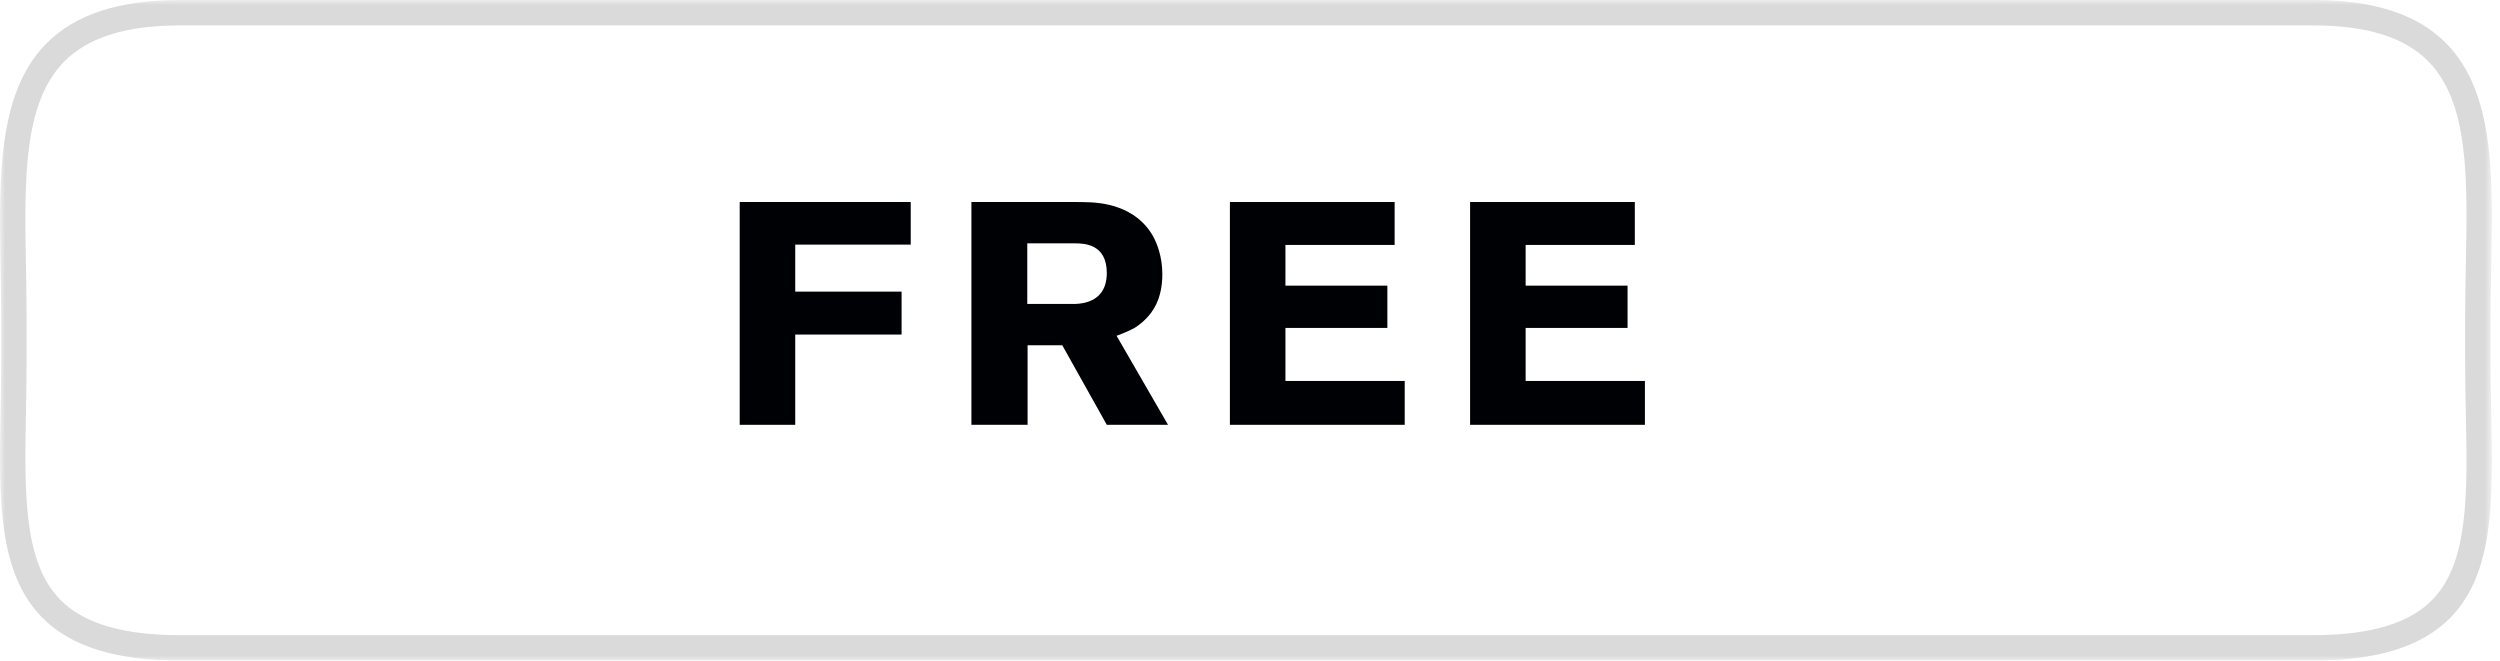
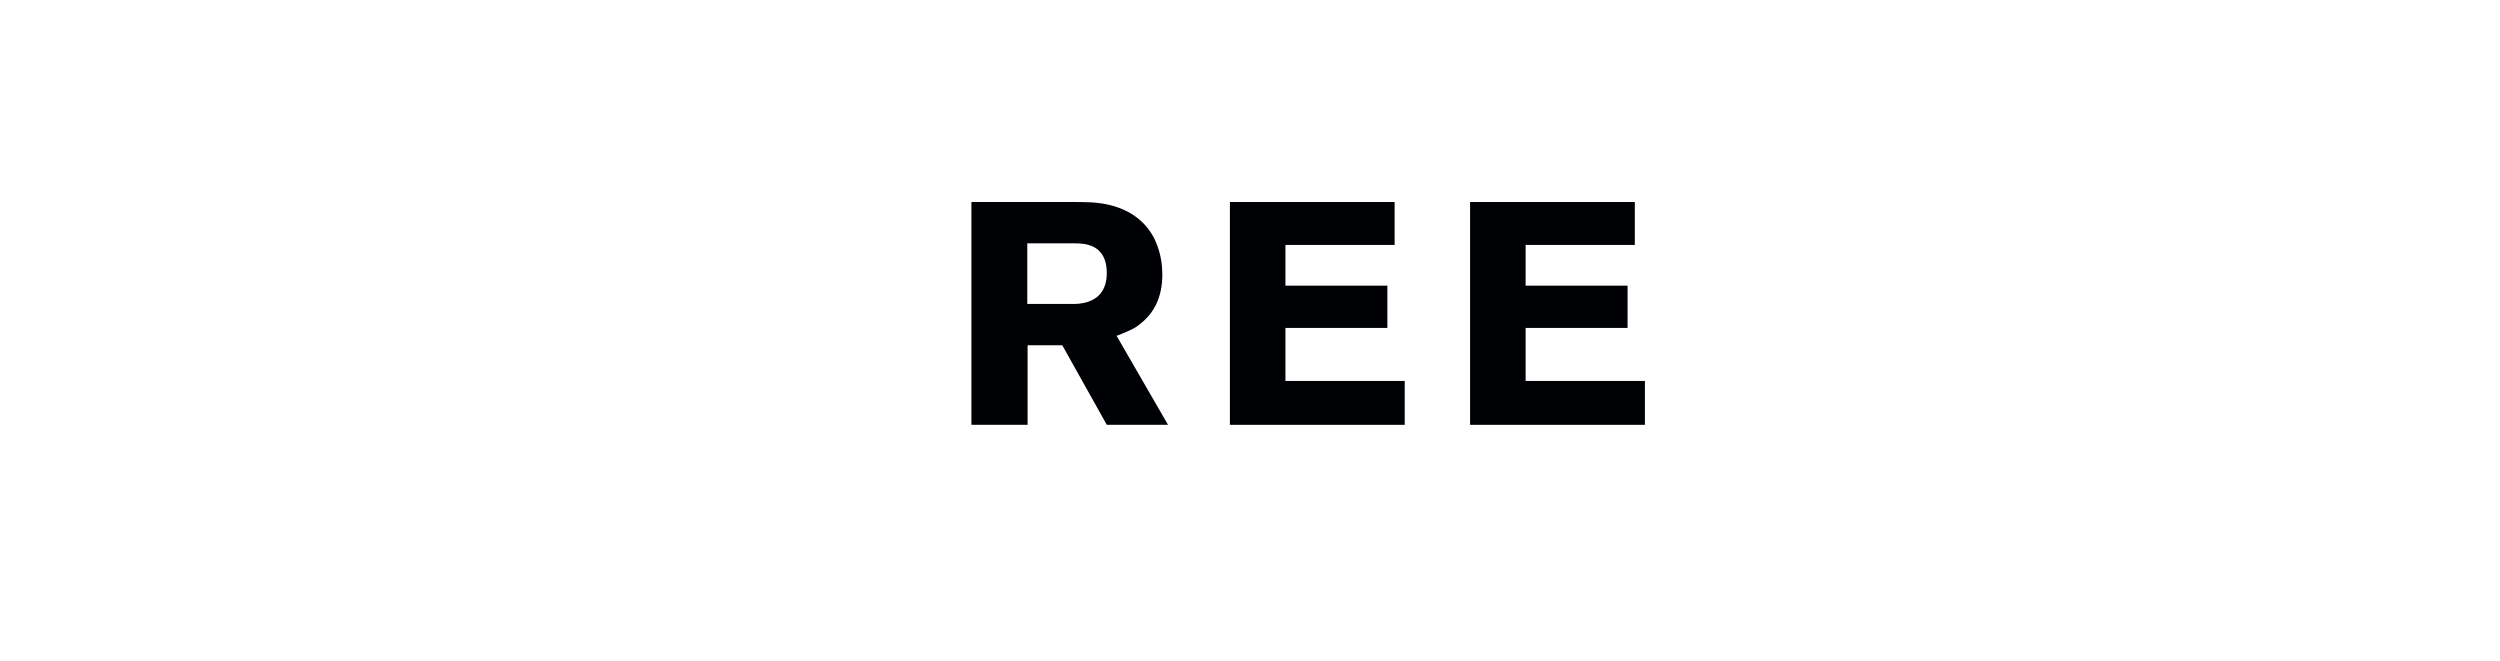
<svg xmlns="http://www.w3.org/2000/svg" xmlns:xlink="http://www.w3.org/1999/xlink" width="246px" height="65px" viewBox="0 0 246 65" version="1.1">
  <title>trial-price</title>
  <desc>Created with Sketch.</desc>
  <defs>
    <polygon id="path-1" points="0 65 245.201 65 245.201 0 0 0" />
  </defs>
  <g id="Page-1" stroke="none" stroke-width="1" fill="none" fill-rule="evenodd">
    <g id="trial-price">
      <g id="Group-3">
        <g id="Fill-1-Clipped">
          <mask id="mask-2" fill="white">
            <use xlink:href="#path-1" />
          </mask>
          <g id="path-1" />
-           <path d="M17.725,2.5 C12.402,2.5 8.67,3.667 6.311,6.067 C2.267,10.184 2.401,17.663 2.556,26.32 C2.587,27.999 2.617,29.714 2.617,31.442 L2.617,35.421 C2.617,37.17 2.586,38.88 2.555,40.538 C2.41,48.458 2.285,55.297 5.923,59.002 C8.233,61.356 12.093,62.5 17.725,62.5 L227.593,62.5 C233.205,62.5 237.047,61.364 239.337,59.026 C242.932,55.358 242.797,48.585 242.64,40.744 C242.603,39.023 242.568,37.244 242.568,35.421 L242.568,31.442 C242.568,29.641 242.603,27.858 242.638,26.113 C242.806,17.532 242.952,10.124 238.952,6.046 C236.613,3.66 232.898,2.5 227.593,2.5 L17.725,2.5 Z M227.593,65 L17.725,65 C11.388,65 6.943,63.611 4.14,60.755 C-0.234,56.3 -0.1,48.975 0.056,40.491 C0.086,38.849 0.117,37.155 0.117,35.421 L0.117,31.442 C0.117,29.727 0.087,28.03 0.057,26.365 C-0.102,17.527 -0.252,9.181 4.527,4.316 C7.381,1.413 11.697,0 17.725,0 L227.593,0 C233.603,0 237.905,1.405 240.738,4.296 C245.471,9.123 245.308,17.399 245.137,26.161 C245.102,27.89 245.068,29.659 245.068,31.442 L245.068,35.421 C245.068,37.226 245.103,38.987 245.138,40.694 C245.307,49.099 245.453,56.358 241.123,60.776 C238.337,63.619 233.911,65 227.593,65 L227.593,65 Z" id="Fill-1" fill="#DADADA" fill-rule="nonzero" mask="url(#mask-2)" />
        </g>
      </g>
-       <polygon id="Fill-4" fill="#000105" fill-rule="nonzero" points="78.251 24.07 78.251 28.696 88.716 28.696 88.716 32.92 78.251 32.92 78.251 41.802 72.786 41.802 72.786 19.877 89.616 19.877 89.616 24.07" />
      <path d="M105.741,23.945 L101.084,23.945 L101.084,29.908 L105.617,29.908 C105.835,29.908 106.455,29.908 107.076,29.69 C108.846,29.102 108.909,27.424 108.909,26.865 C108.909,24.009 106.705,23.945 105.741,23.945 L105.741,23.945 Z M108.909,41.801 L104.53,33.977 L101.115,33.977 L101.115,41.801 L95.587,41.801 L95.587,19.878 L105.461,19.878 C106.082,19.878 106.705,19.878 107.326,19.909 C108.32,19.97 111.797,20.19 113.505,23.325 C113.815,23.916 114.374,25.188 114.374,26.99 C114.374,29.443 113.411,30.747 112.666,31.46 C112.356,31.773 111.982,32.05 111.642,32.268 C111.237,32.485 110.771,32.703 109.872,33.044 L114.933,41.801 L108.909,41.801 Z" id="Fill-6" fill="#000105" fill-rule="nonzero" />
      <polygon id="Fill-8" fill="#000105" fill-rule="nonzero" points="121.022 41.802 121.022 19.878 137.231 19.878 137.231 24.102 126.487 24.102 126.487 28.108 136.517 28.108 136.517 32.268 126.487 32.268 126.487 37.486 138.224 37.486 138.224 41.802" />
      <polygon id="Fill-10" fill="#000105" fill-rule="nonzero" points="144.657 41.802 144.657 19.878 160.866 19.878 160.866 24.102 150.122 24.102 150.122 28.108 160.152 28.108 160.152 32.268 150.122 32.268 150.122 37.486 161.859 37.486 161.859 41.802" />
    </g>
  </g>
</svg>